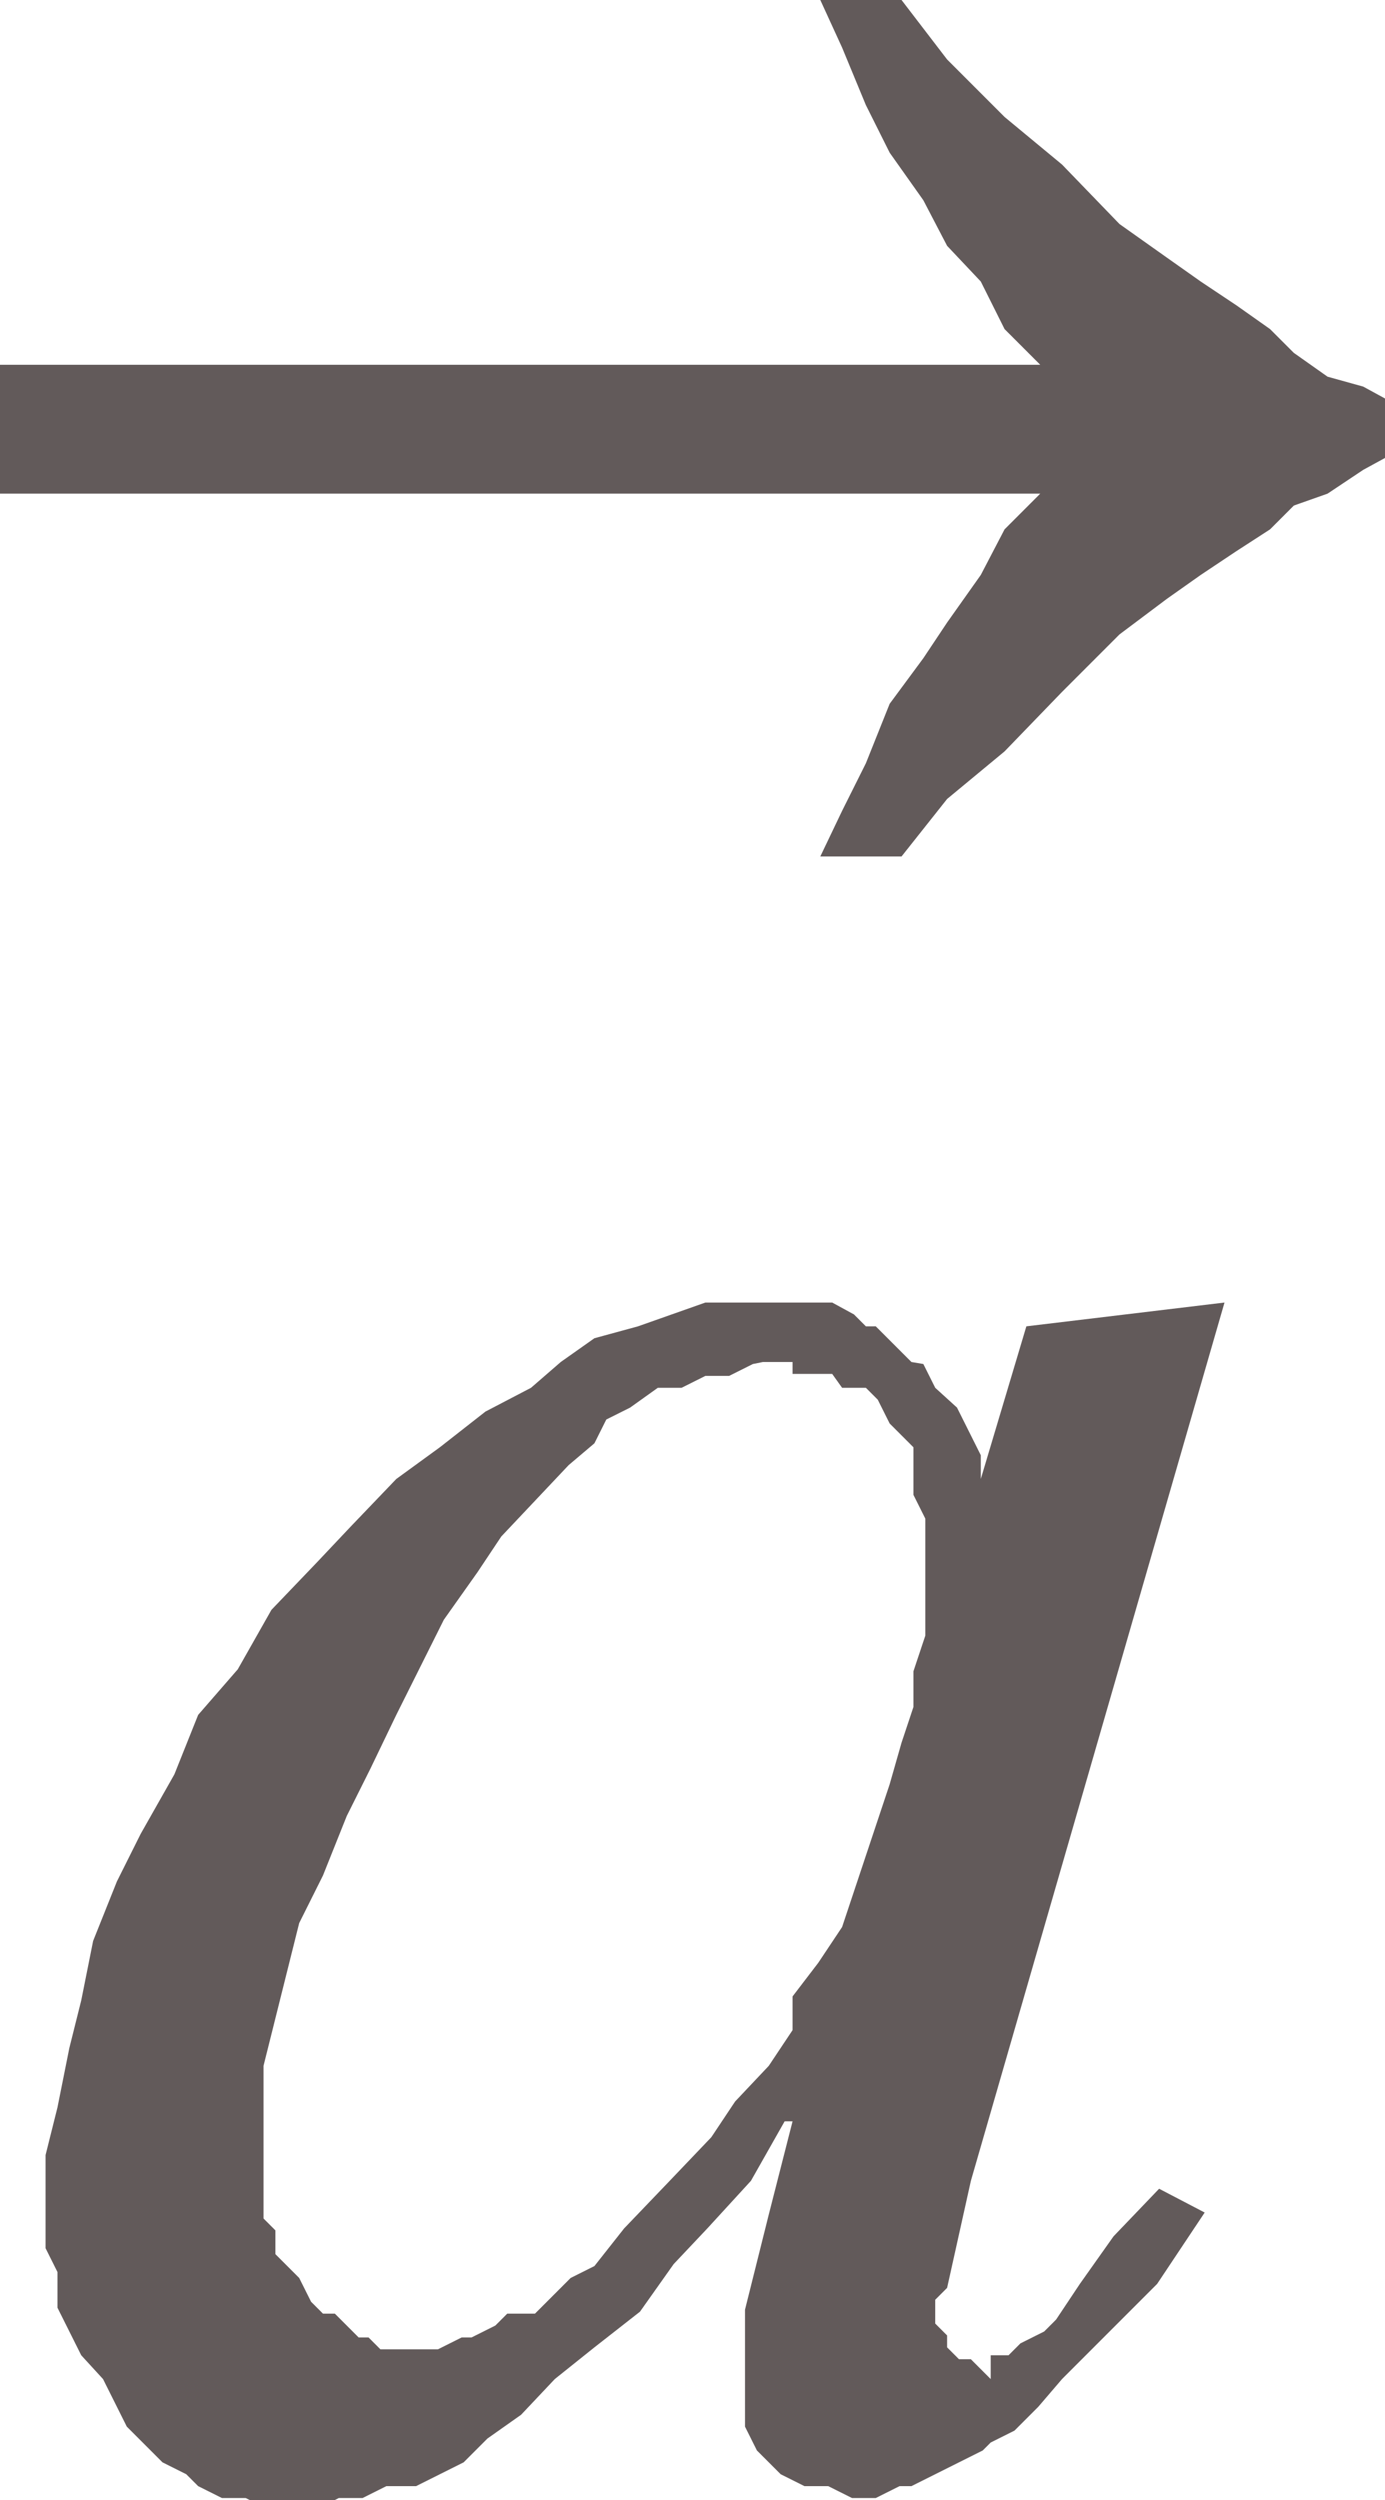
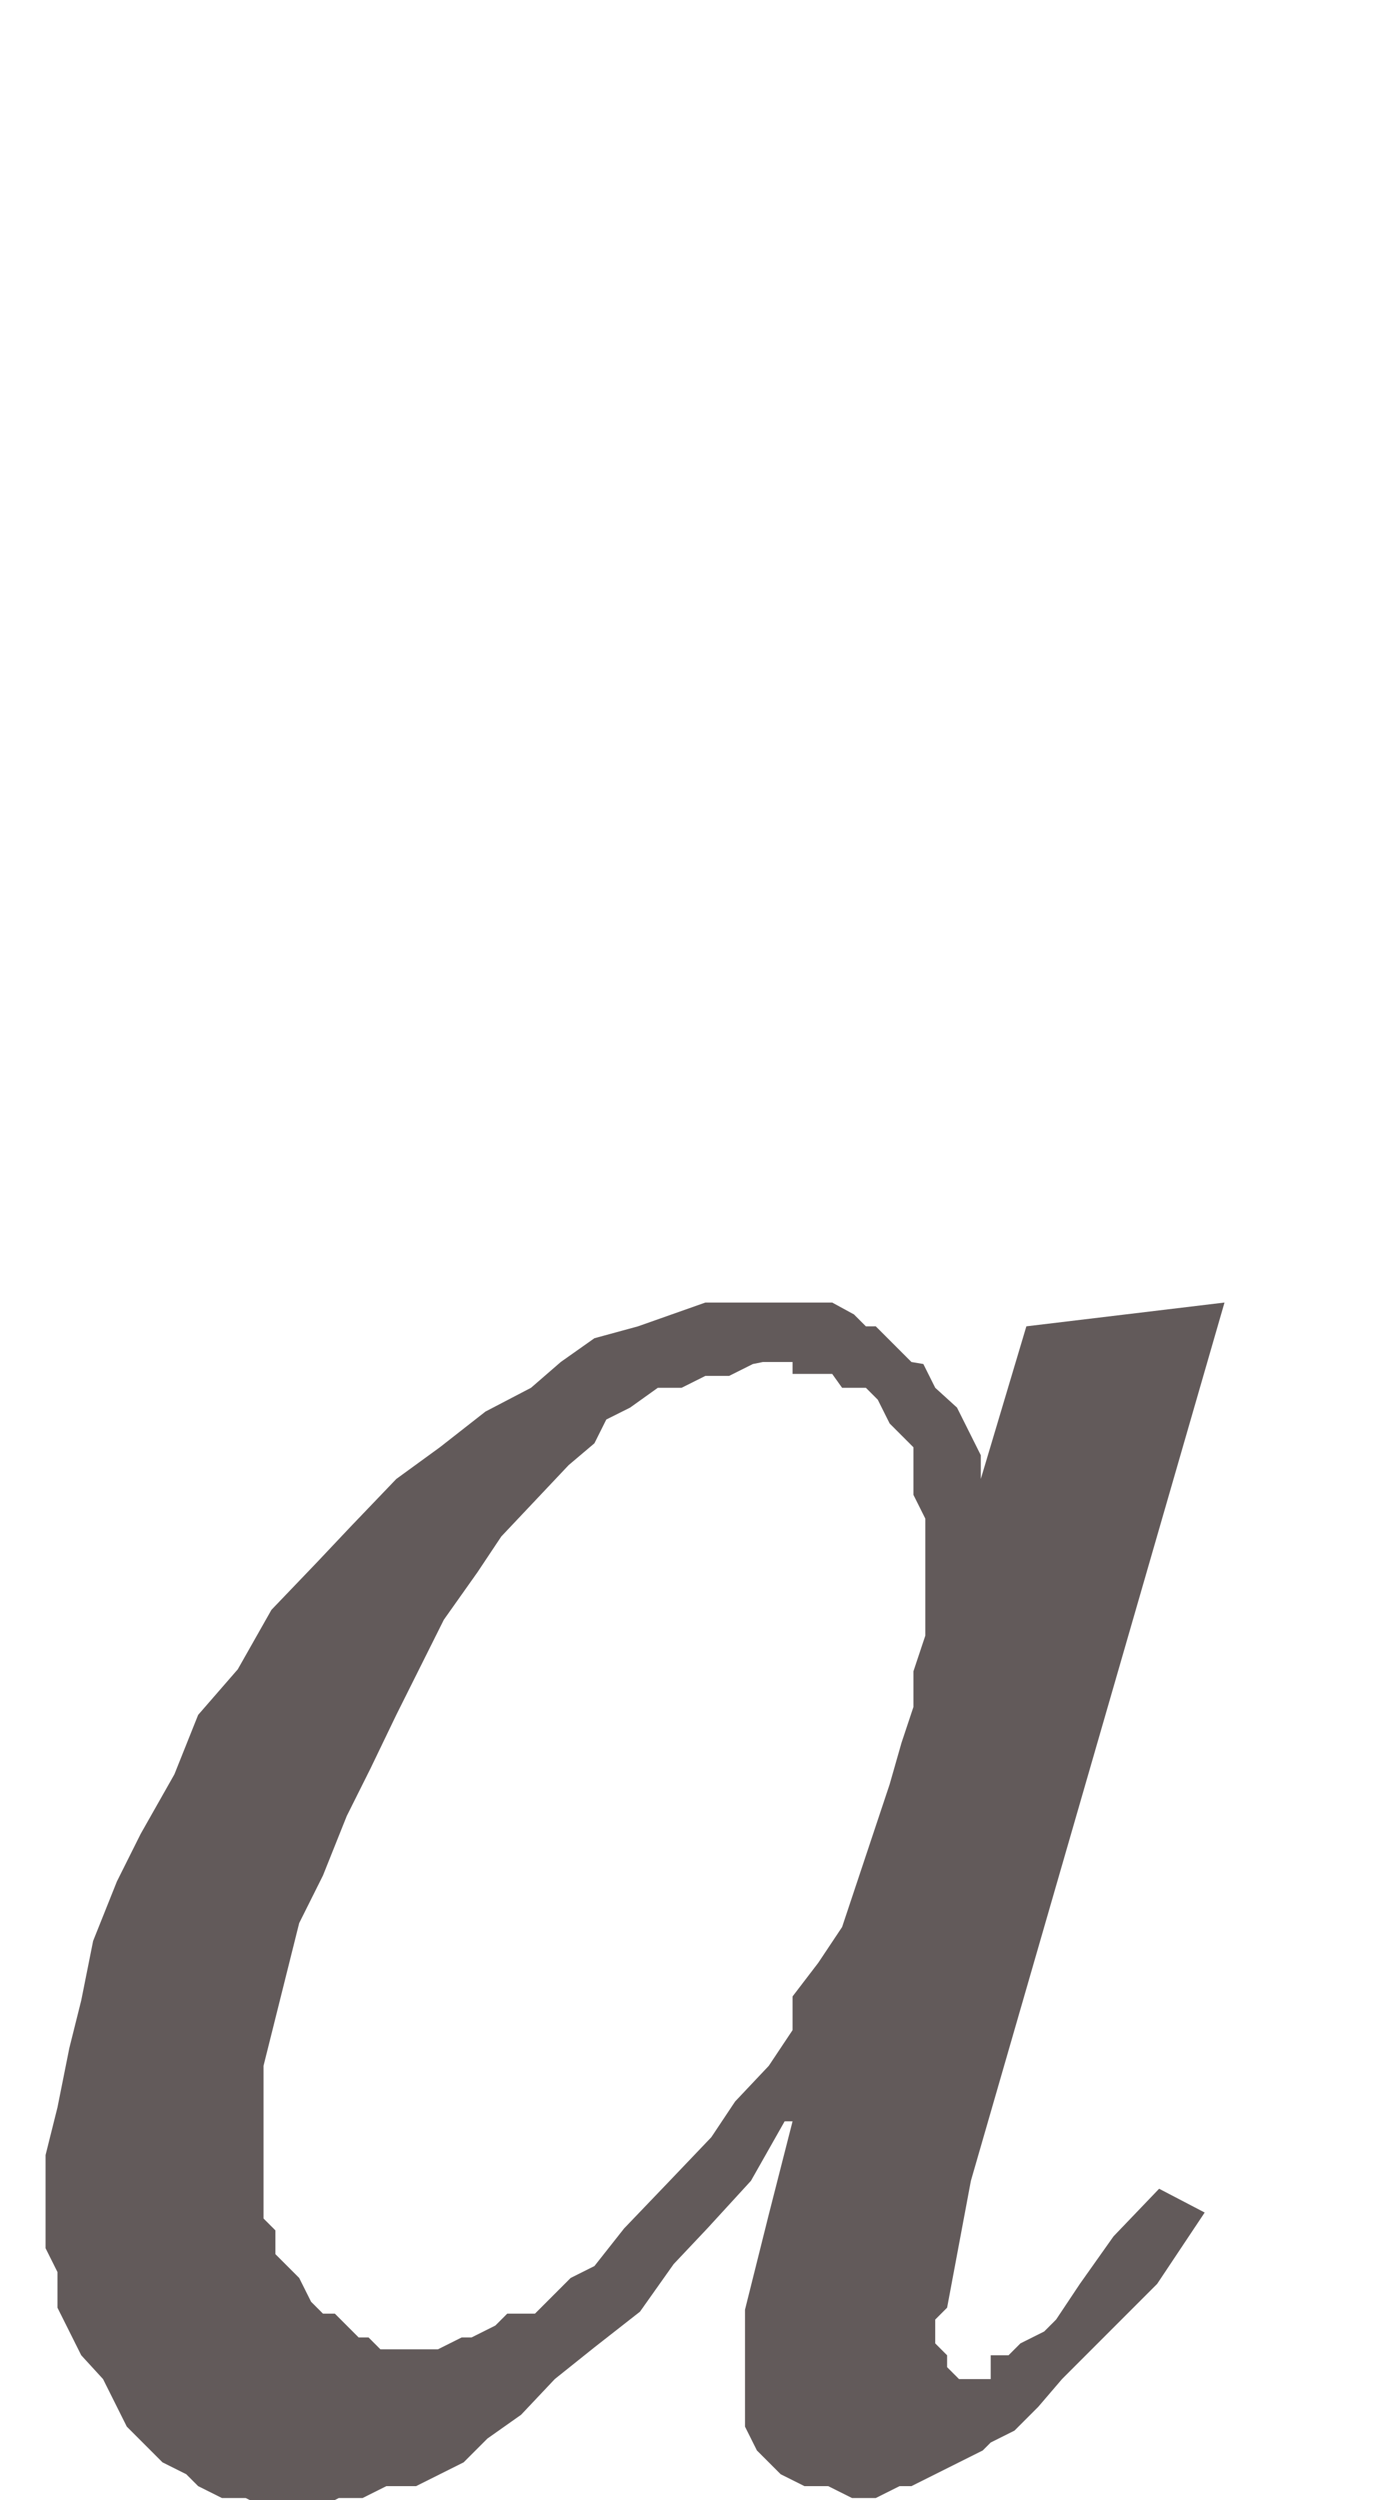
<svg xmlns="http://www.w3.org/2000/svg" viewBox="0 0 6.99 12.61">
  <defs>
    <style>.cls-1{fill:none;}.cls-2{clip-path:url(#clip-path);}.cls-3{fill:#625a5a;}</style>
    <clipPath id="clip-path">
      <polygon class="cls-1" points="0 15.99 6.99 15.99 6.99 0 0 0 0 15.99 0 15.99" />
    </clipPath>
  </defs>
  <title>img_11_73</title>
  <g id="Слой_2" data-name="Слой 2">
    <g id="Слой_1-2" data-name="Слой 1">
      <g class="cls-2">
-         <path class="cls-3" d="M3.85,6.87H4L4,6.93H4.2L4.25,7,4.31,7h.06l.06.06.06.12.06.06.06.06v.24l.06.12v.59l-.06.18v.18l-.06.18L4.49,9l-.06.18-.06.18-.06.18-.06.18-.12.18L4,10.07,4,10.24l-.12.18-.17.18-.12.18L3.38,11l-.23.24L3,11.43l-.12.06-.06.06-.12.12H2.56l-.06.06-.12.06H2.33l-.12.06H1.92l-.06-.06H1.81l-.06-.06-.06-.06H1.63l-.06-.06-.06-.12-.06-.06-.06-.06v-.12l-.06-.06v-.77l.06-.24.06-.24.06-.24.12-.24.12-.3.12-.24L2,8.65l.12-.24.12-.24.17-.24.12-.18.17-.18.17-.18L3,7.28l.06-.12.12-.06L3.32,7,3.44,7l.12-.06h.12l.12-.06Zm0-.3H3.56l-.17.06-.17.06L3,6.75l-.17.12L2.68,7l-.23.12-.23.18L2,7.46l-.23.24-.17.18-.23.24-.17.3L1,8.65l-.12.3-.17.3-.12.24-.12.3-.06.3-.06.24-.06.3-.06.24v.47l.06.12v.18l.06.12.06.12L.52,12l.06.12.06.12.12.12.06.06.12.06.06.06.12.06h.12l.12.06h.23l.12-.06h.12l.12-.06H2.1l.12-.06.12-.06.12-.12.17-.12L2.8,12,3,11.84l.23-.18.17-.24.17-.18L3.79,11l.17-.3H4l-.12.47-.06.24-.06.24v.59l.06.12.06.06.06.06h0l.12.06h.12l.12.06h.12l.12-.06h.06l.12-.06.12-.06.12-.06L5,12.32l.12-.06.12-.12L5.36,12l.12-.12.12-.12.12-.12.12-.12.12-.18.12-.18-.23-.12-.23.24-.17.24-.12.18-.06.06-.12.06-.06.06H5V12L4.9,11.9H4.84l-.06-.06v-.06l-.06-.06v-.12l.06-.06L4.9,11,6.18,6.57l-1,.12-.23.77V7.34l-.06-.12-.06-.12L4.72,7l-.06-.12L4.6,6.87l-.06-.06-.06-.06-.06-.06H4.37l-.06-.06L4.2,6.57H3.85Z" />
-         <polygon class="cls-3" points="4.14 0 4.25 0.24 4.37 0.53 4.49 0.77 4.66 1.01 4.78 1.24 4.95 1.42 5.07 1.66 5.25 1.84 0 1.84 0 2.49 5.25 2.49 5.07 2.67 4.95 2.9 4.78 3.14 4.66 3.32 4.49 3.55 4.37 3.85 4.25 4.09 4.14 4.32 4.55 4.32 4.78 4.03 5.07 3.79 5.36 3.49 5.65 3.2 5.89 3.02 6.06 2.9 6.24 2.78 6.41 2.67 6.53 2.55 6.7 2.49 6.88 2.37 6.99 2.31 6.99 2.01 6.88 1.95 6.7 1.9 6.53 1.78 6.41 1.66 6.24 1.54 6.06 1.42 5.89 1.3 5.65 1.13 5.36 0.83 5.07 0.59 4.78 0.3 4.55 0 4.14 0 4.14 0" />
+         <path class="cls-3" d="M3.85,6.87H4L4,6.93H4.2L4.25,7,4.31,7h.06l.06.06.06.12.06.06.06.06v.24l.06.12v.59l-.06.18v.18l-.06.18L4.49,9l-.06.18-.06.18-.06.18-.06.18-.12.18L4,10.07,4,10.24l-.12.18-.17.18-.12.18L3.38,11l-.23.24L3,11.43l-.12.06-.06.06-.12.12H2.56l-.06.06-.12.06H2.33l-.12.06H1.92l-.06-.06H1.81l-.06-.06-.06-.06H1.63l-.06-.06-.06-.12-.06-.06-.06-.06v-.12l-.06-.06v-.77l.06-.24.06-.24.06-.24.12-.24.12-.3.12-.24L2,8.65l.12-.24.12-.24.17-.24.12-.18.17-.18.17-.18L3,7.28l.06-.12.12-.06L3.32,7,3.44,7l.12-.06h.12l.12-.06Zm0-.3H3.56l-.17.06-.17.06L3,6.75l-.17.12L2.68,7l-.23.12-.23.18L2,7.46l-.23.24-.17.18-.23.24-.17.3L1,8.65l-.12.3-.17.3-.12.24-.12.3-.06.3-.06.24-.06.3-.06.24v.47l.06.12v.18l.06.12.06.12L.52,12l.06.12.06.12.12.12.06.06.12.06.06.06.12.06h.12l.12.06h.23l.12-.06h.12l.12-.06H2.1l.12-.06.12-.06.12-.12.17-.12L2.8,12,3,11.84l.23-.18.17-.24.17-.18L3.79,11l.17-.3H4l-.12.47-.06.24-.06.24v.59l.06.12.06.06.06.06h0l.12.06h.12l.12.06h.12l.12-.06h.06l.12-.06.12-.06.12-.06L5,12.32l.12-.06.12-.12L5.36,12l.12-.12.12-.12.12-.12.12-.12.12-.18.12-.18-.23-.12-.23.24-.17.24-.12.18-.06.06-.12.06-.06.06H5V12H4.84l-.06-.06v-.06l-.06-.06v-.12l.06-.06L4.9,11,6.18,6.57l-1,.12-.23.77V7.34l-.06-.12-.06-.12L4.72,7l-.06-.12L4.6,6.87l-.06-.06-.06-.06-.06-.06H4.37l-.06-.06L4.2,6.57H3.85Z" />
      </g>
    </g>
  </g>
</svg>